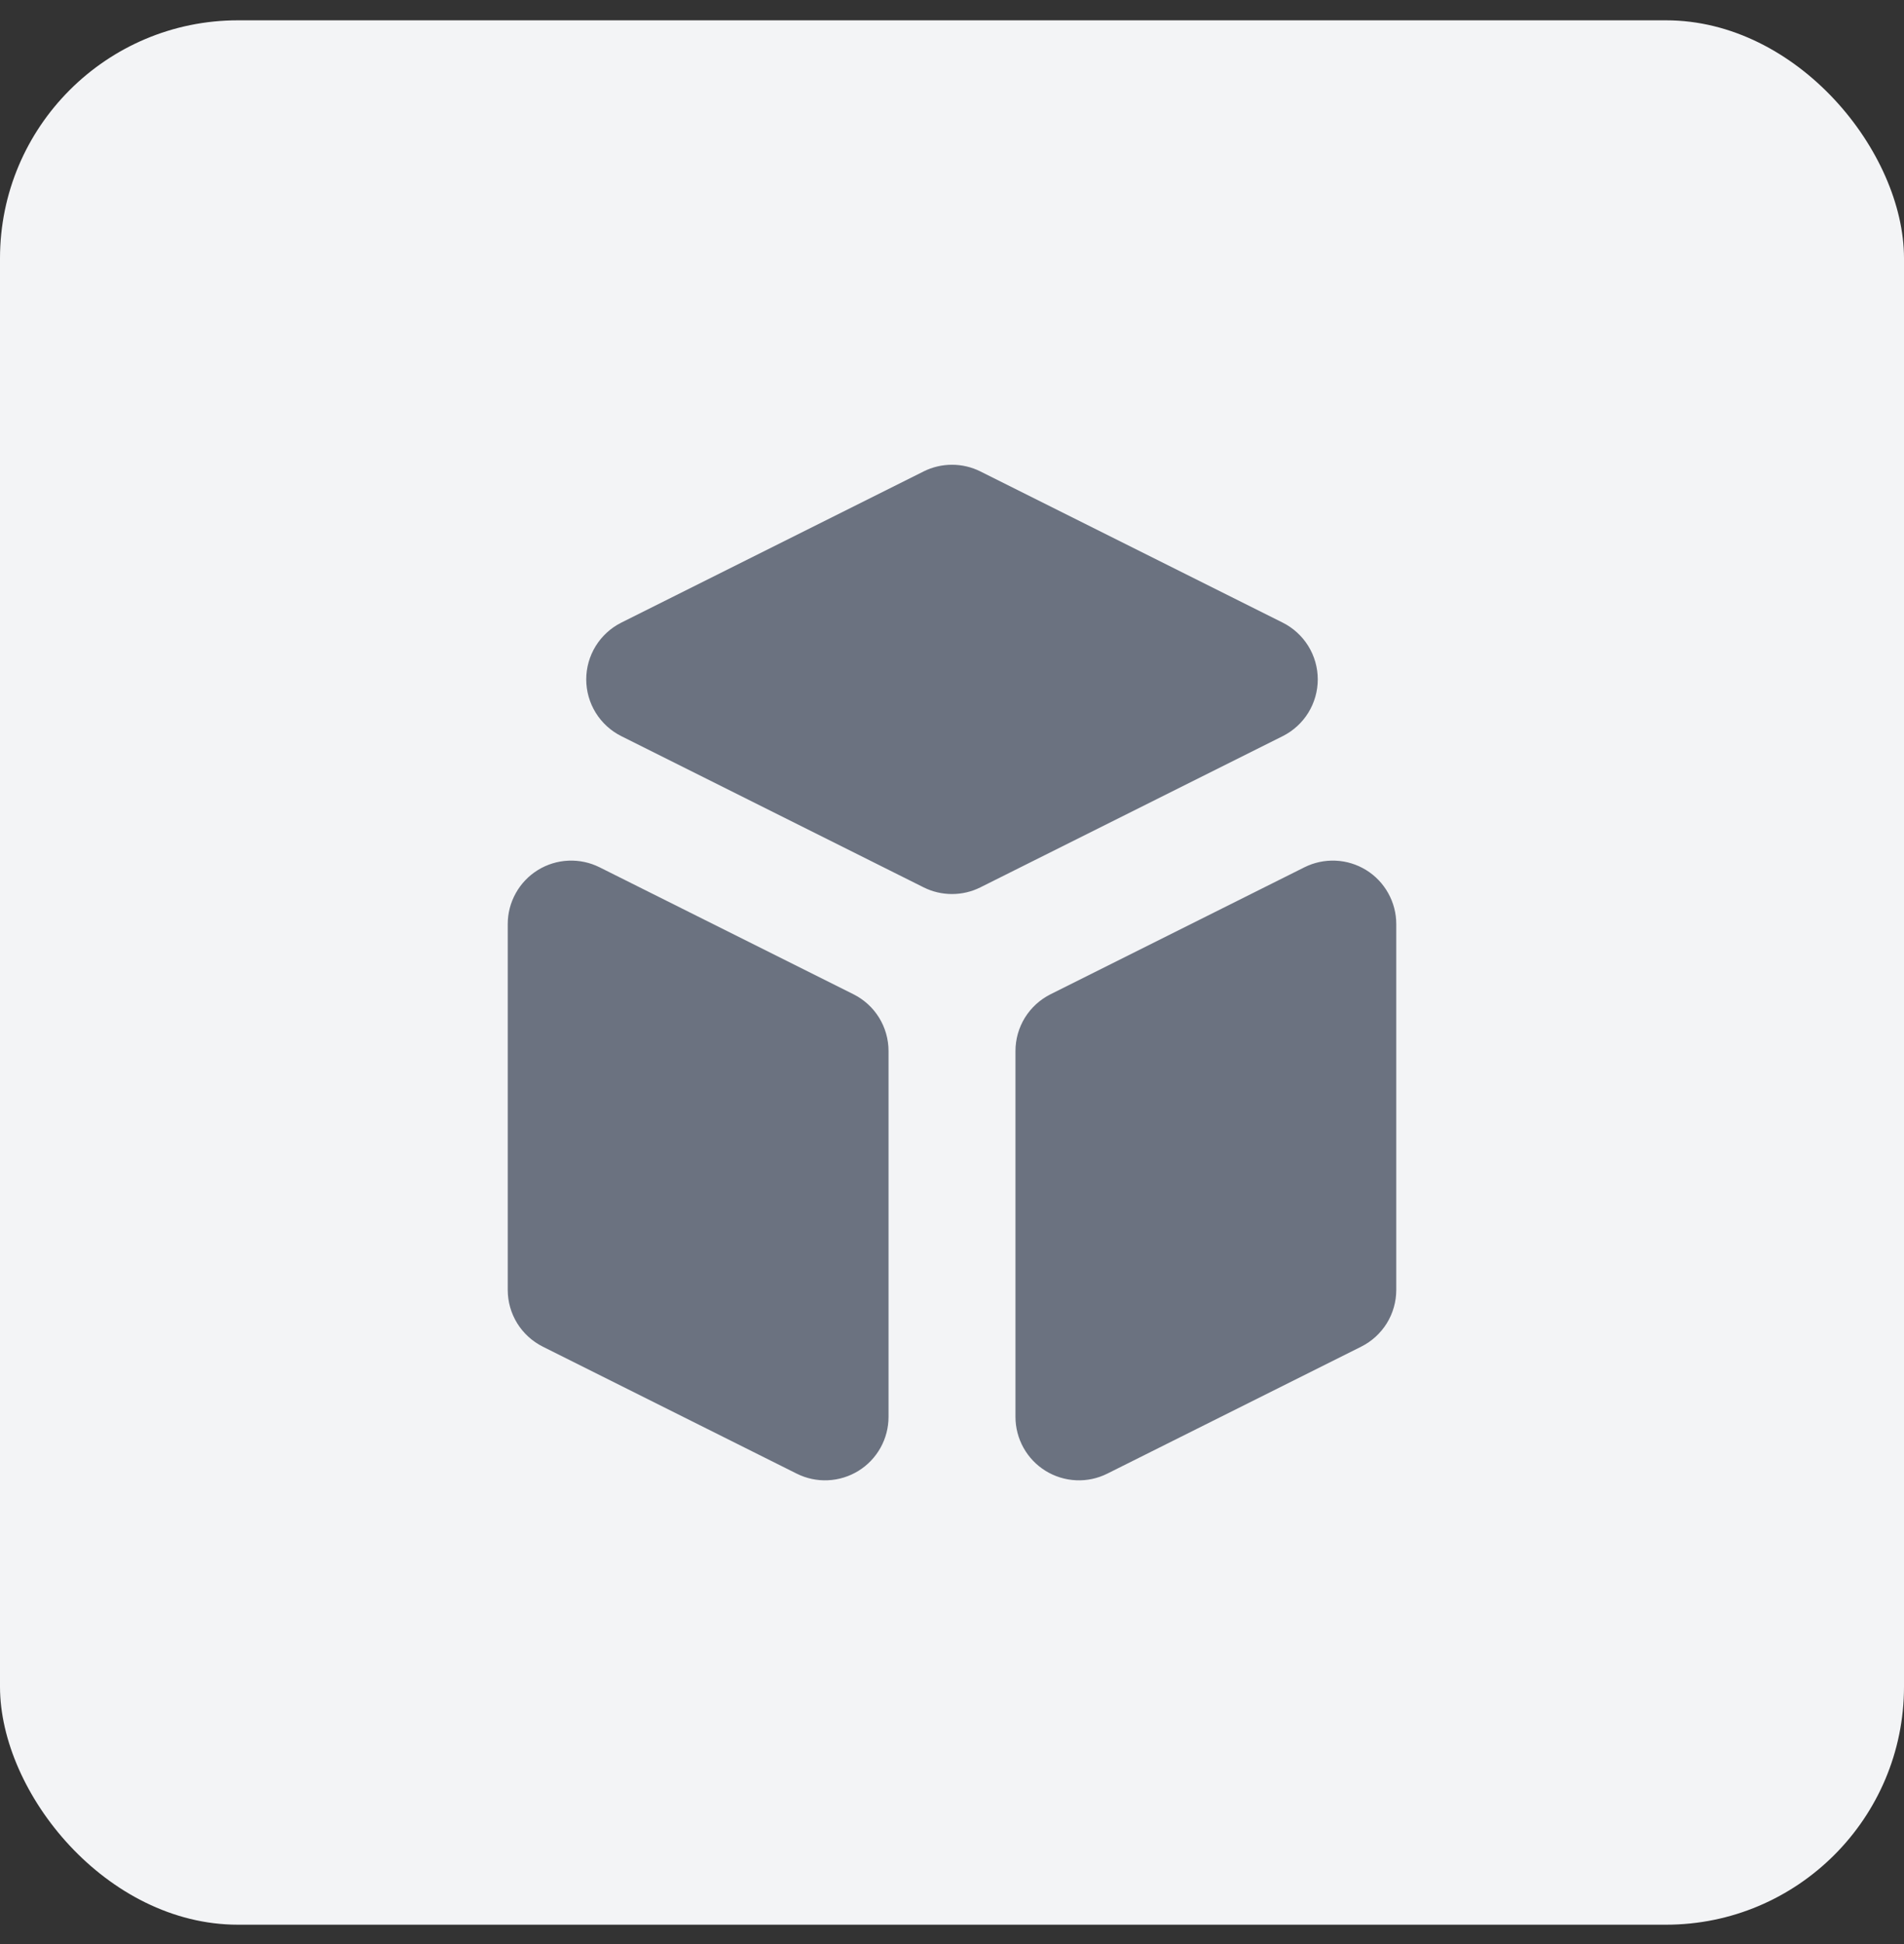
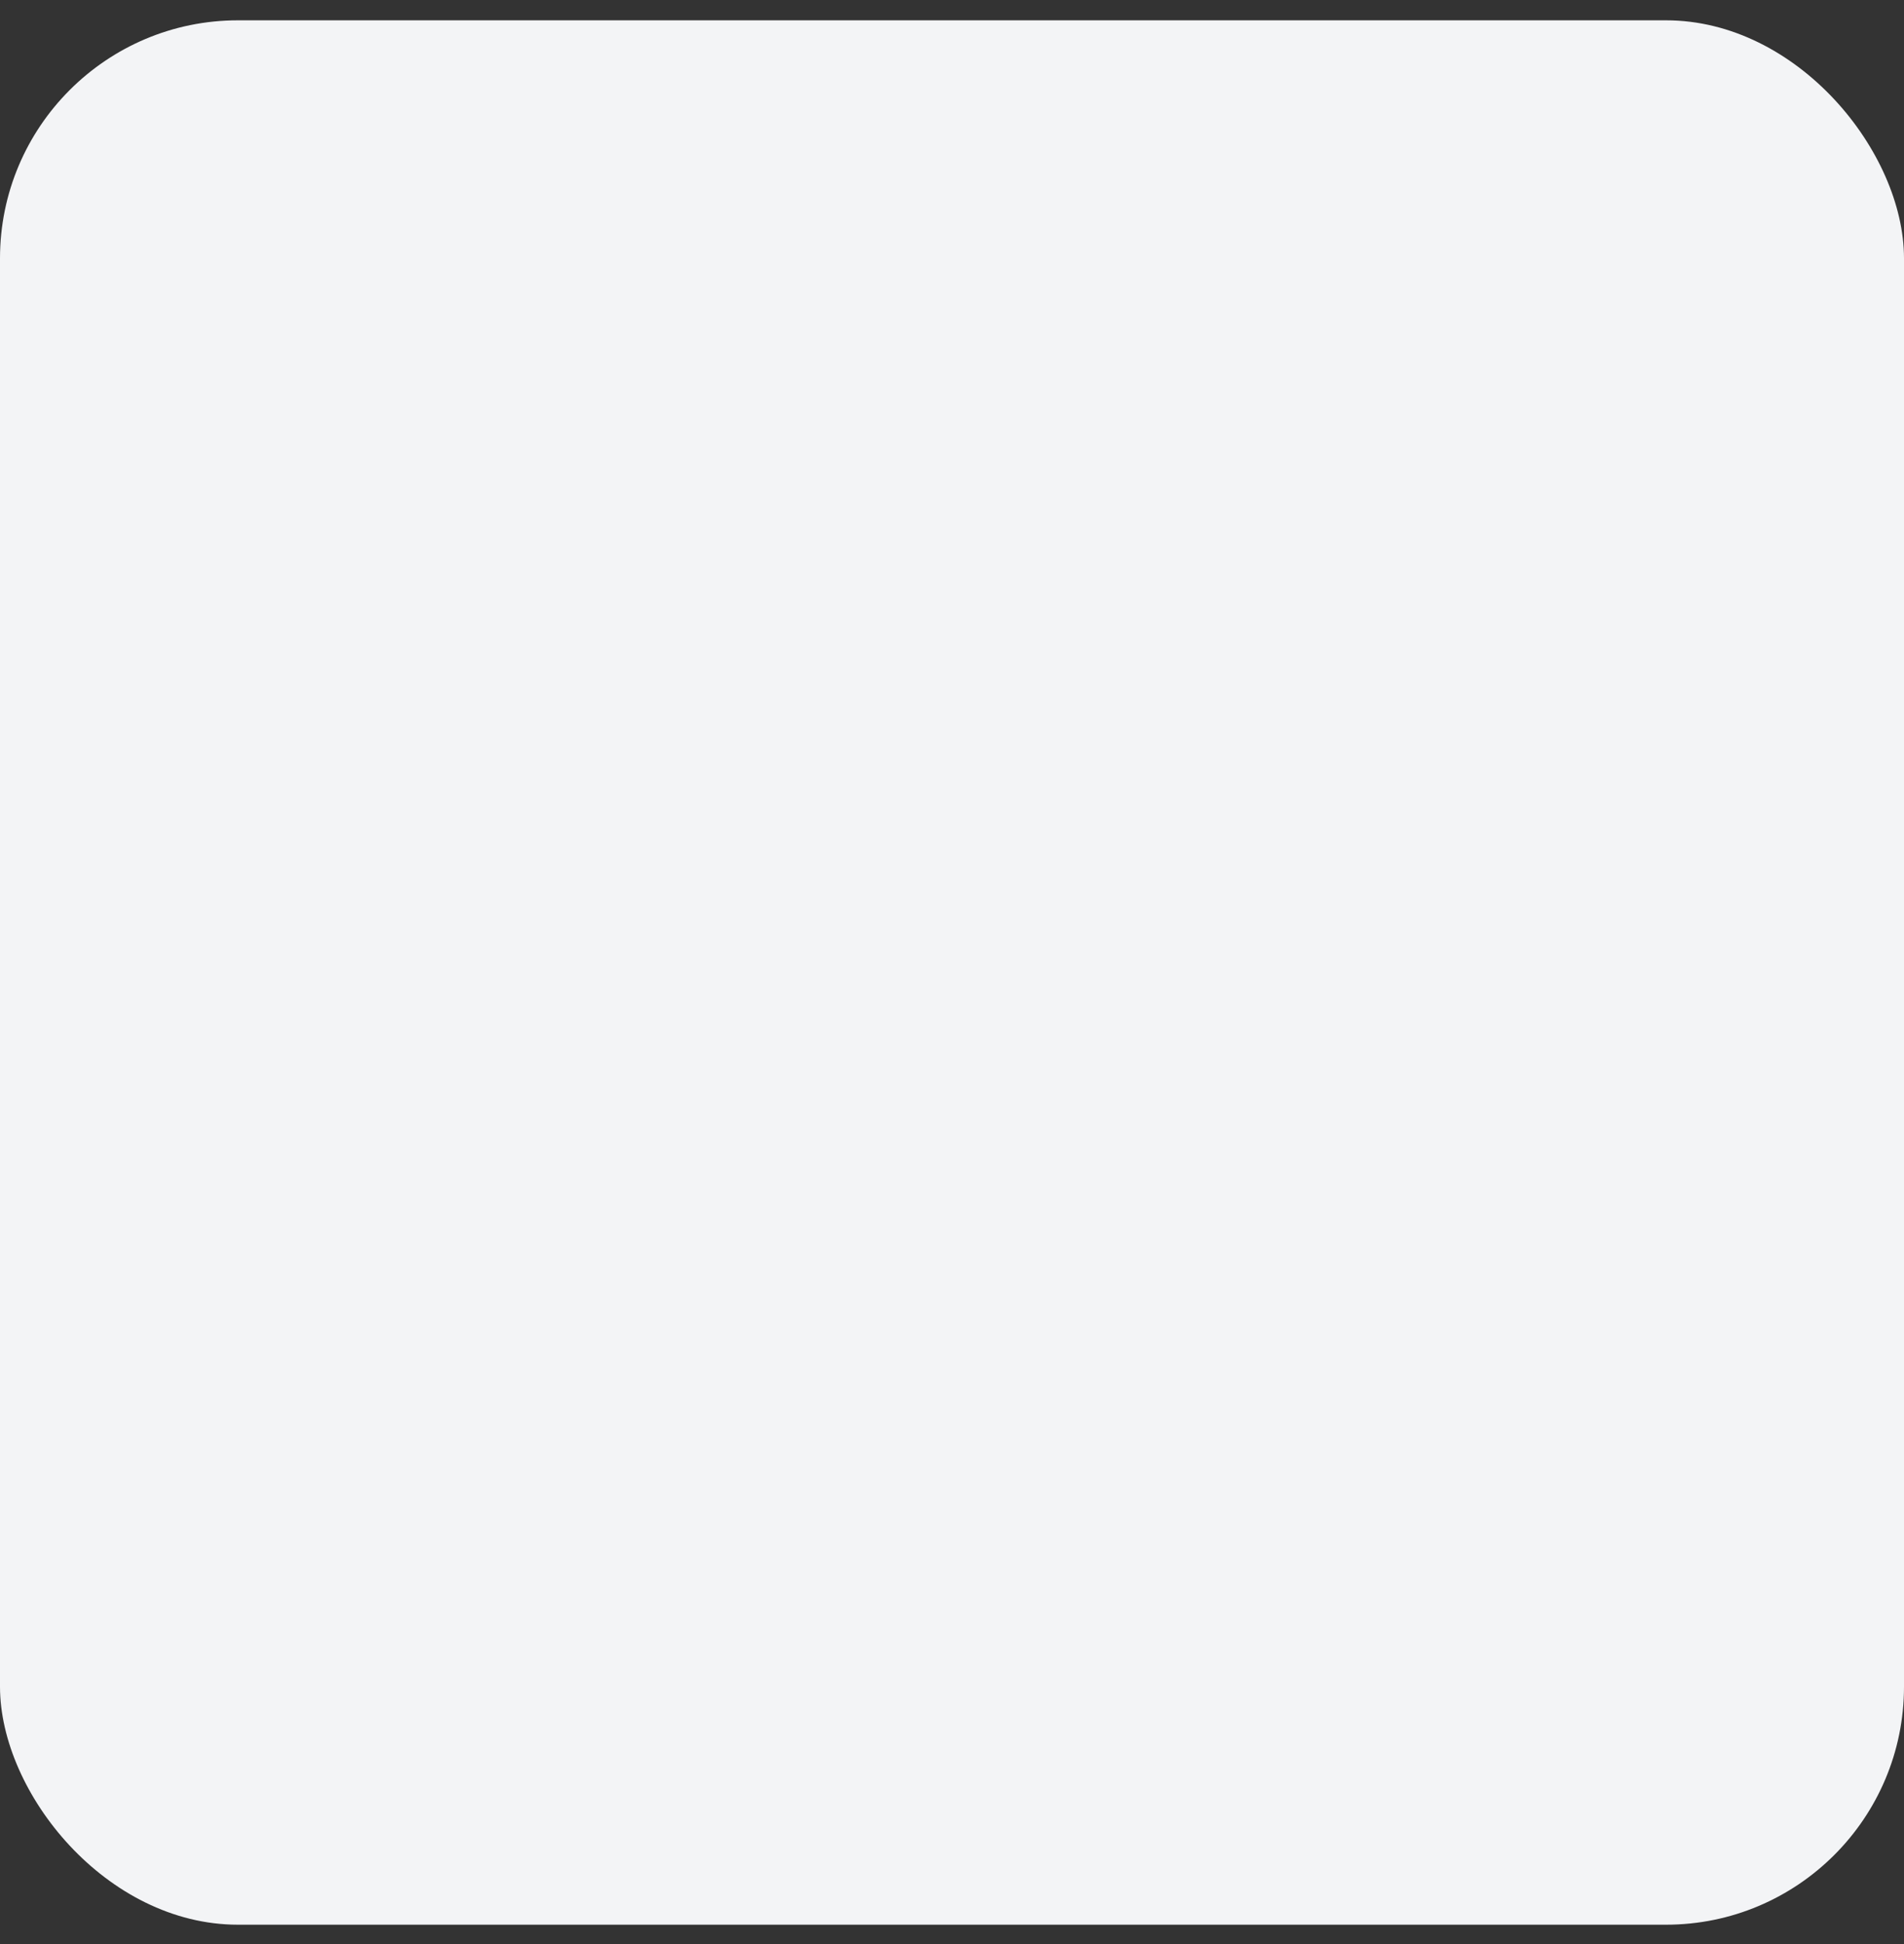
<svg xmlns="http://www.w3.org/2000/svg" width="48" height="49" viewBox="0 0 48 49" fill="none">
  <rect x="0" y="0" width="48" height="49" fill="#333333" stroke="none" />
  <rect y="0.512" width="48" height="48" rx="6" fill="#F3F4F6" />
-   <path d="M25.6 35.713C25.6 35.985 25.67 36.254 25.803 36.492C25.936 36.73 26.127 36.93 26.359 37.073C26.591 37.216 26.856 37.298 27.128 37.31C27.4 37.323 27.671 37.265 27.915 37.143L34.315 33.943C34.581 33.81 34.804 33.606 34.961 33.354C35.117 33.101 35.2 32.81 35.2 32.513V23.29C35.2 23.018 35.13 22.75 34.997 22.512C34.864 22.273 34.673 22.073 34.441 21.93C34.209 21.787 33.944 21.705 33.672 21.693C33.4 21.681 33.129 21.738 32.885 21.86L26.485 25.06C26.219 25.193 25.996 25.397 25.839 25.649C25.683 25.902 25.6 26.193 25.6 26.49V35.713ZM32.338 18.554C32.603 18.421 32.826 18.217 32.982 17.965C33.138 17.712 33.221 17.421 33.221 17.124C33.221 16.827 33.138 16.536 32.982 16.283C32.826 16.031 32.603 15.827 32.338 15.694L24.715 11.882C24.493 11.771 24.248 11.714 24 11.714C23.752 11.714 23.507 11.771 23.285 11.882L15.662 15.694C15.397 15.827 15.174 16.031 15.018 16.283C14.862 16.536 14.779 16.827 14.779 17.124C14.779 17.421 14.862 17.712 15.018 17.965C15.174 18.217 15.397 18.421 15.662 18.554L23.285 22.366C23.507 22.477 23.752 22.534 24 22.534C24.248 22.534 24.493 22.477 24.715 22.366L32.338 18.554ZM15.115 21.86C14.871 21.738 14.6 21.681 14.328 21.693C14.056 21.705 13.791 21.787 13.559 21.93C13.327 22.073 13.136 22.273 13.003 22.512C12.87 22.75 12.8 23.018 12.8 23.29V32.513C12.8 32.81 12.883 33.101 13.039 33.354C13.196 33.606 13.419 33.81 13.685 33.943L20.085 37.143C20.329 37.265 20.6 37.323 20.872 37.31C21.144 37.298 21.409 37.216 21.641 37.073C21.873 36.93 22.064 36.73 22.197 36.492C22.33 36.254 22.4 35.985 22.4 35.713V26.49C22.4 26.193 22.317 25.902 22.161 25.649C22.005 25.397 21.781 25.193 21.515 25.06L15.115 21.86Z" fill="#6B7280" />
</svg>